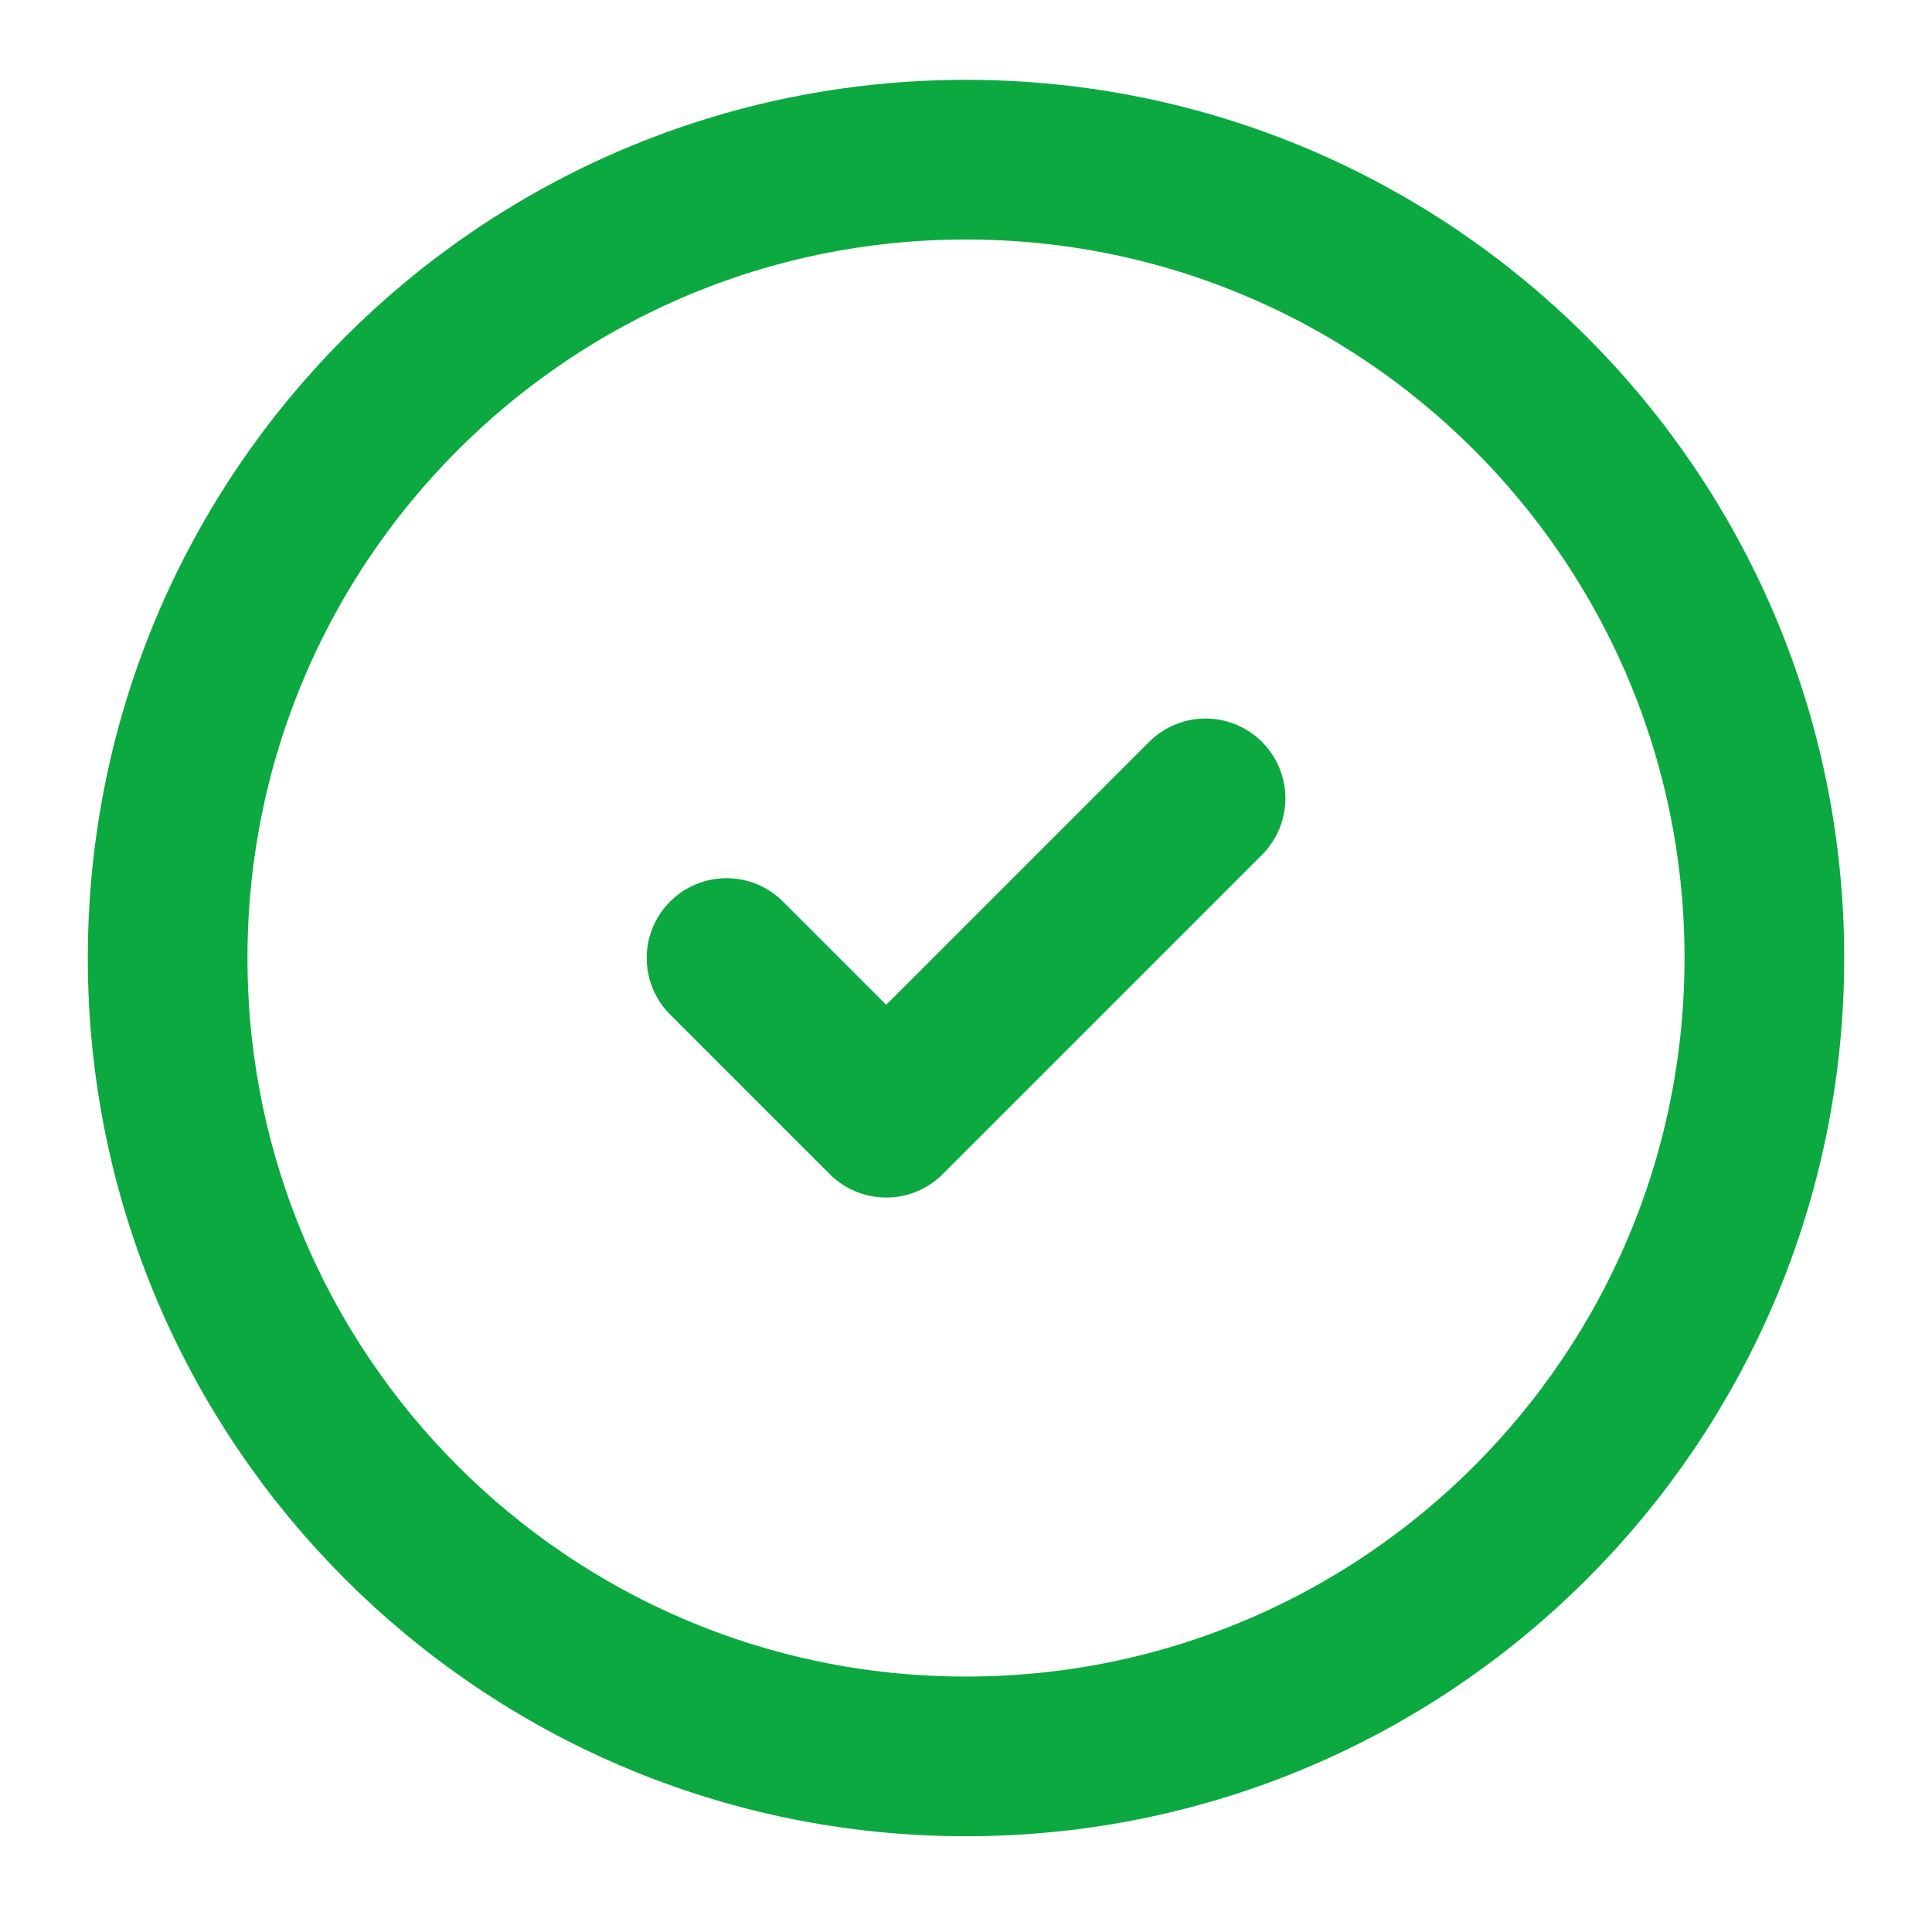
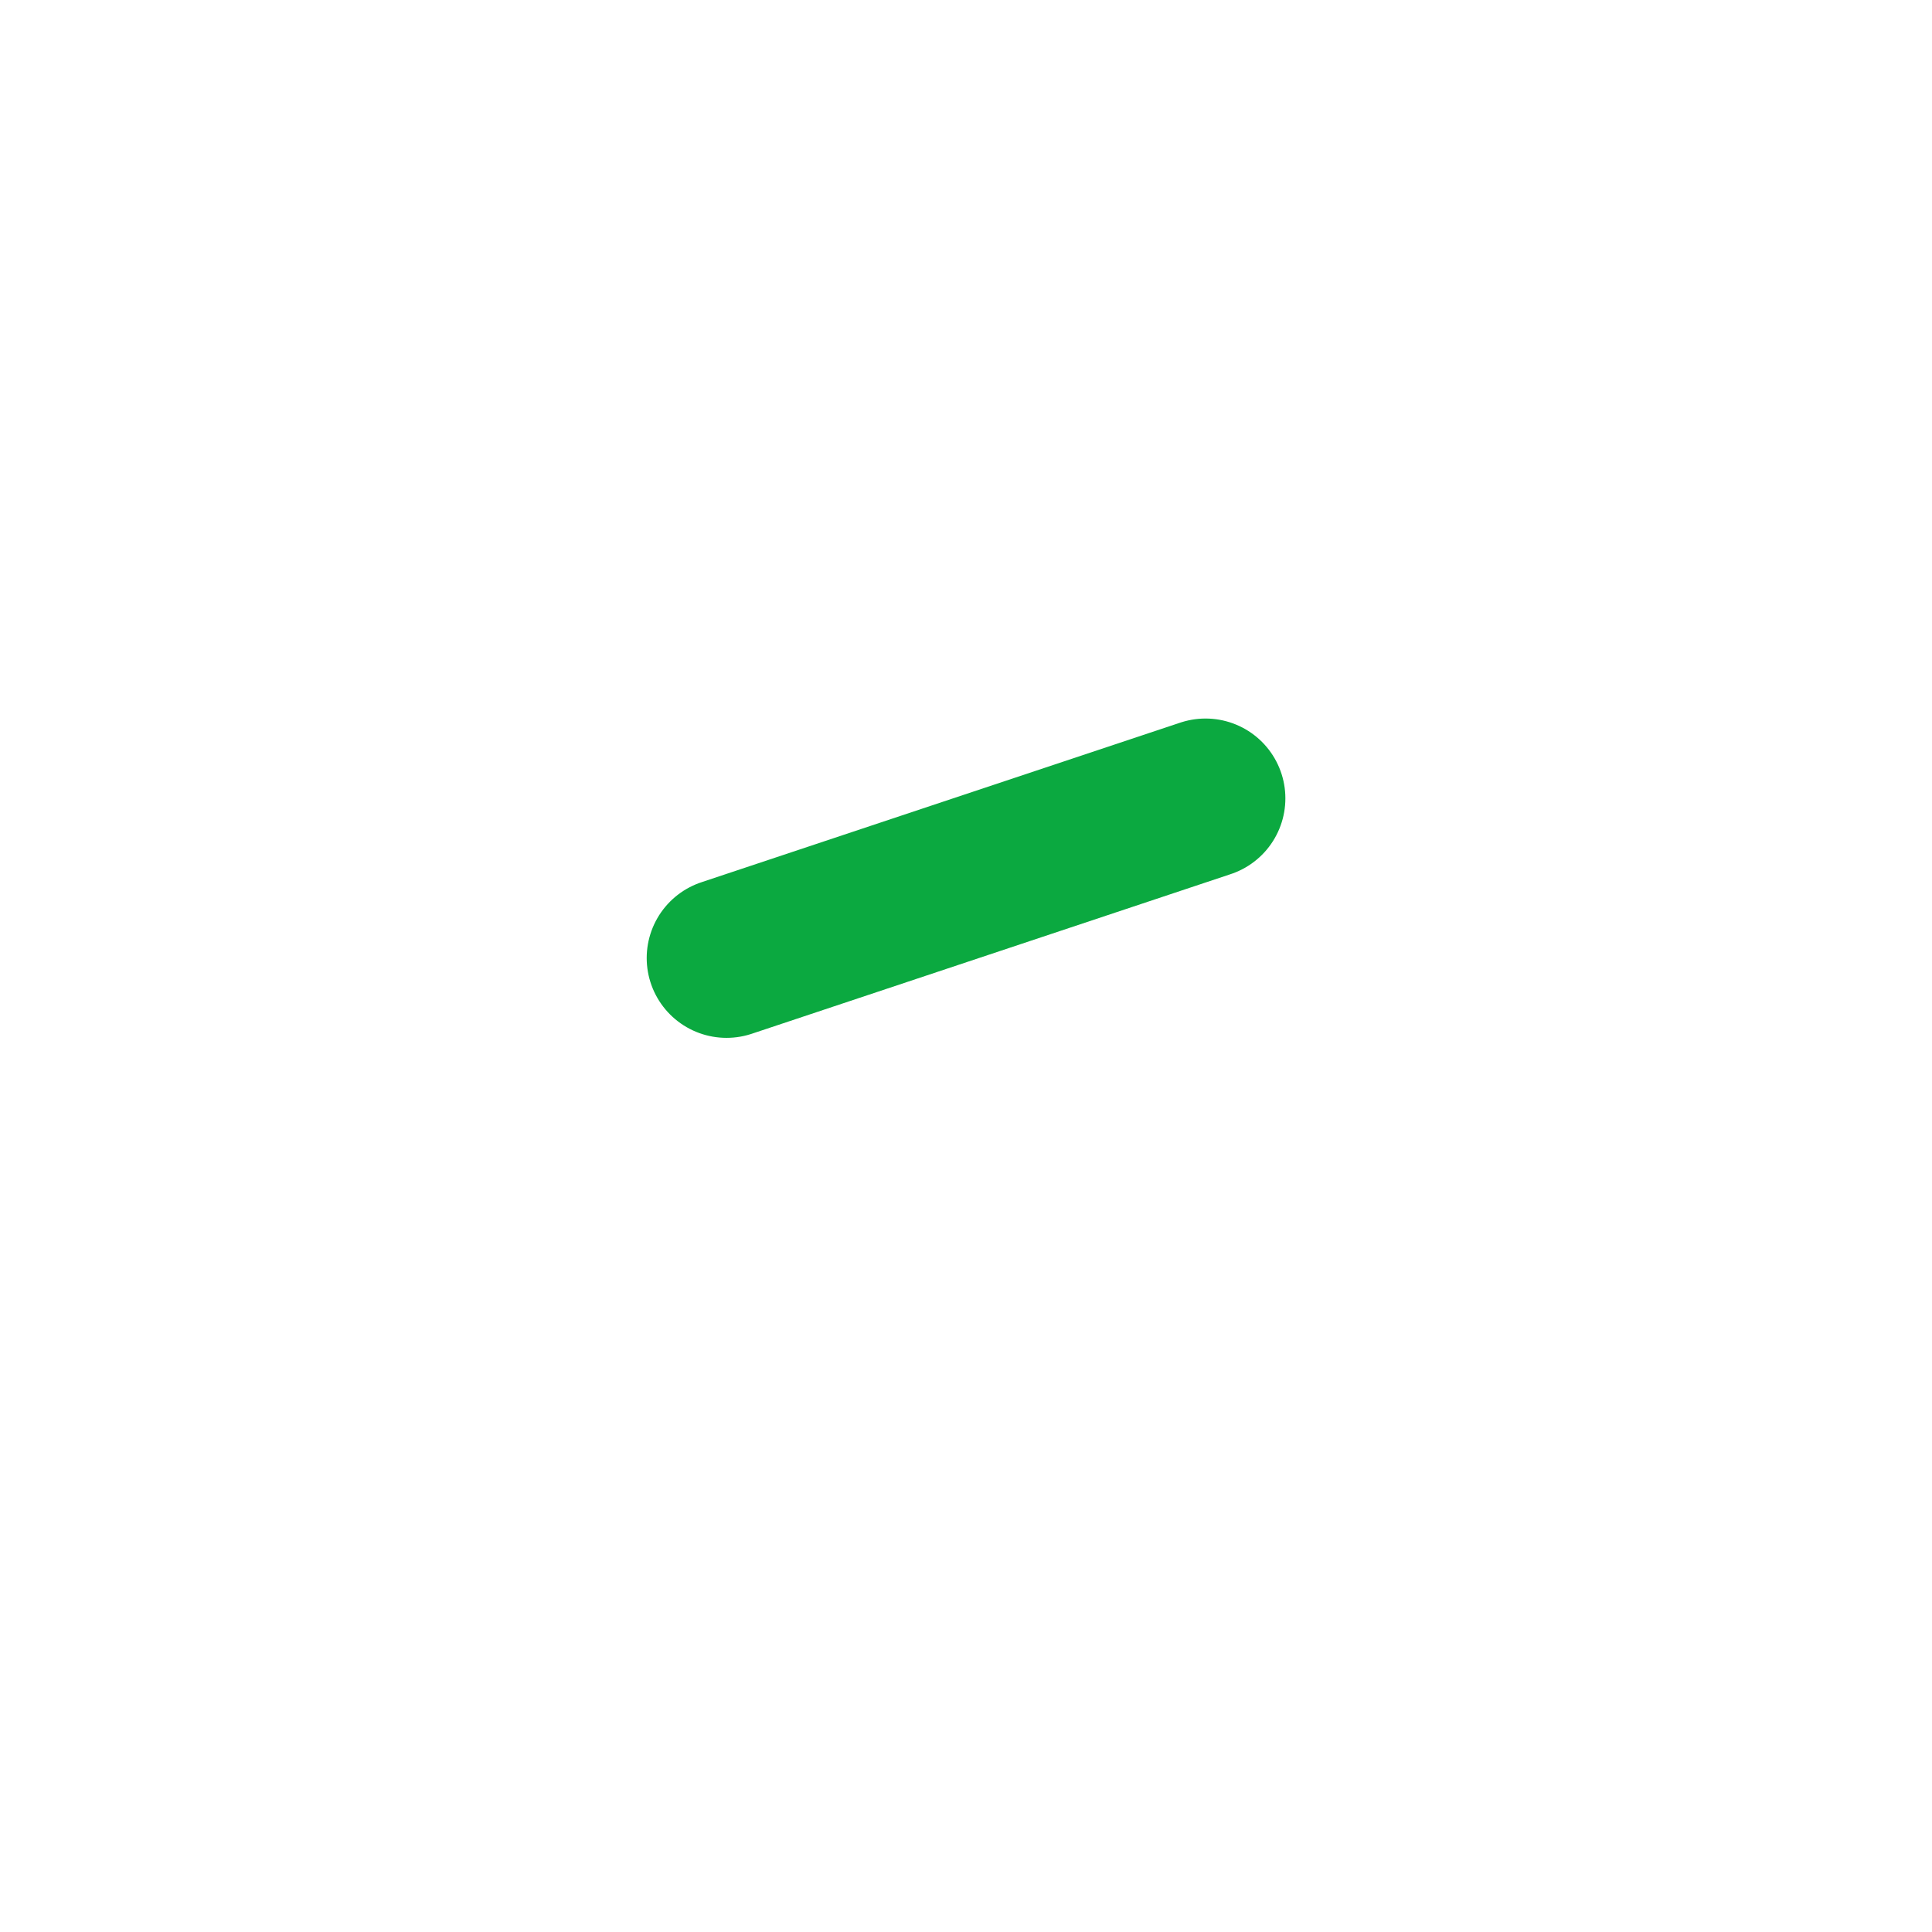
<svg xmlns="http://www.w3.org/2000/svg" width="78" height="78" viewBox="0 0 78 78" fill="none">
-   <path d="M39 70.911C56.801 70.911 71.232 56.48 71.232 38.678C71.232 20.877 56.801 6.446 39 6.446C21.198 6.446 6.768 20.877 6.768 38.678C6.768 56.48 21.198 70.911 39 70.911Z" stroke="#0BA940" stroke-width="6.446" stroke-linecap="round" stroke-linejoin="round" />
-   <path d="M29.332 38.678L35.779 45.125L48.671 32.232" stroke="#0BA940" stroke-width="6.446" stroke-linecap="round" stroke-linejoin="round" />
+   <path d="M29.332 38.678L48.671 32.232" stroke="#0BA940" stroke-width="6.446" stroke-linecap="round" stroke-linejoin="round" />
</svg>